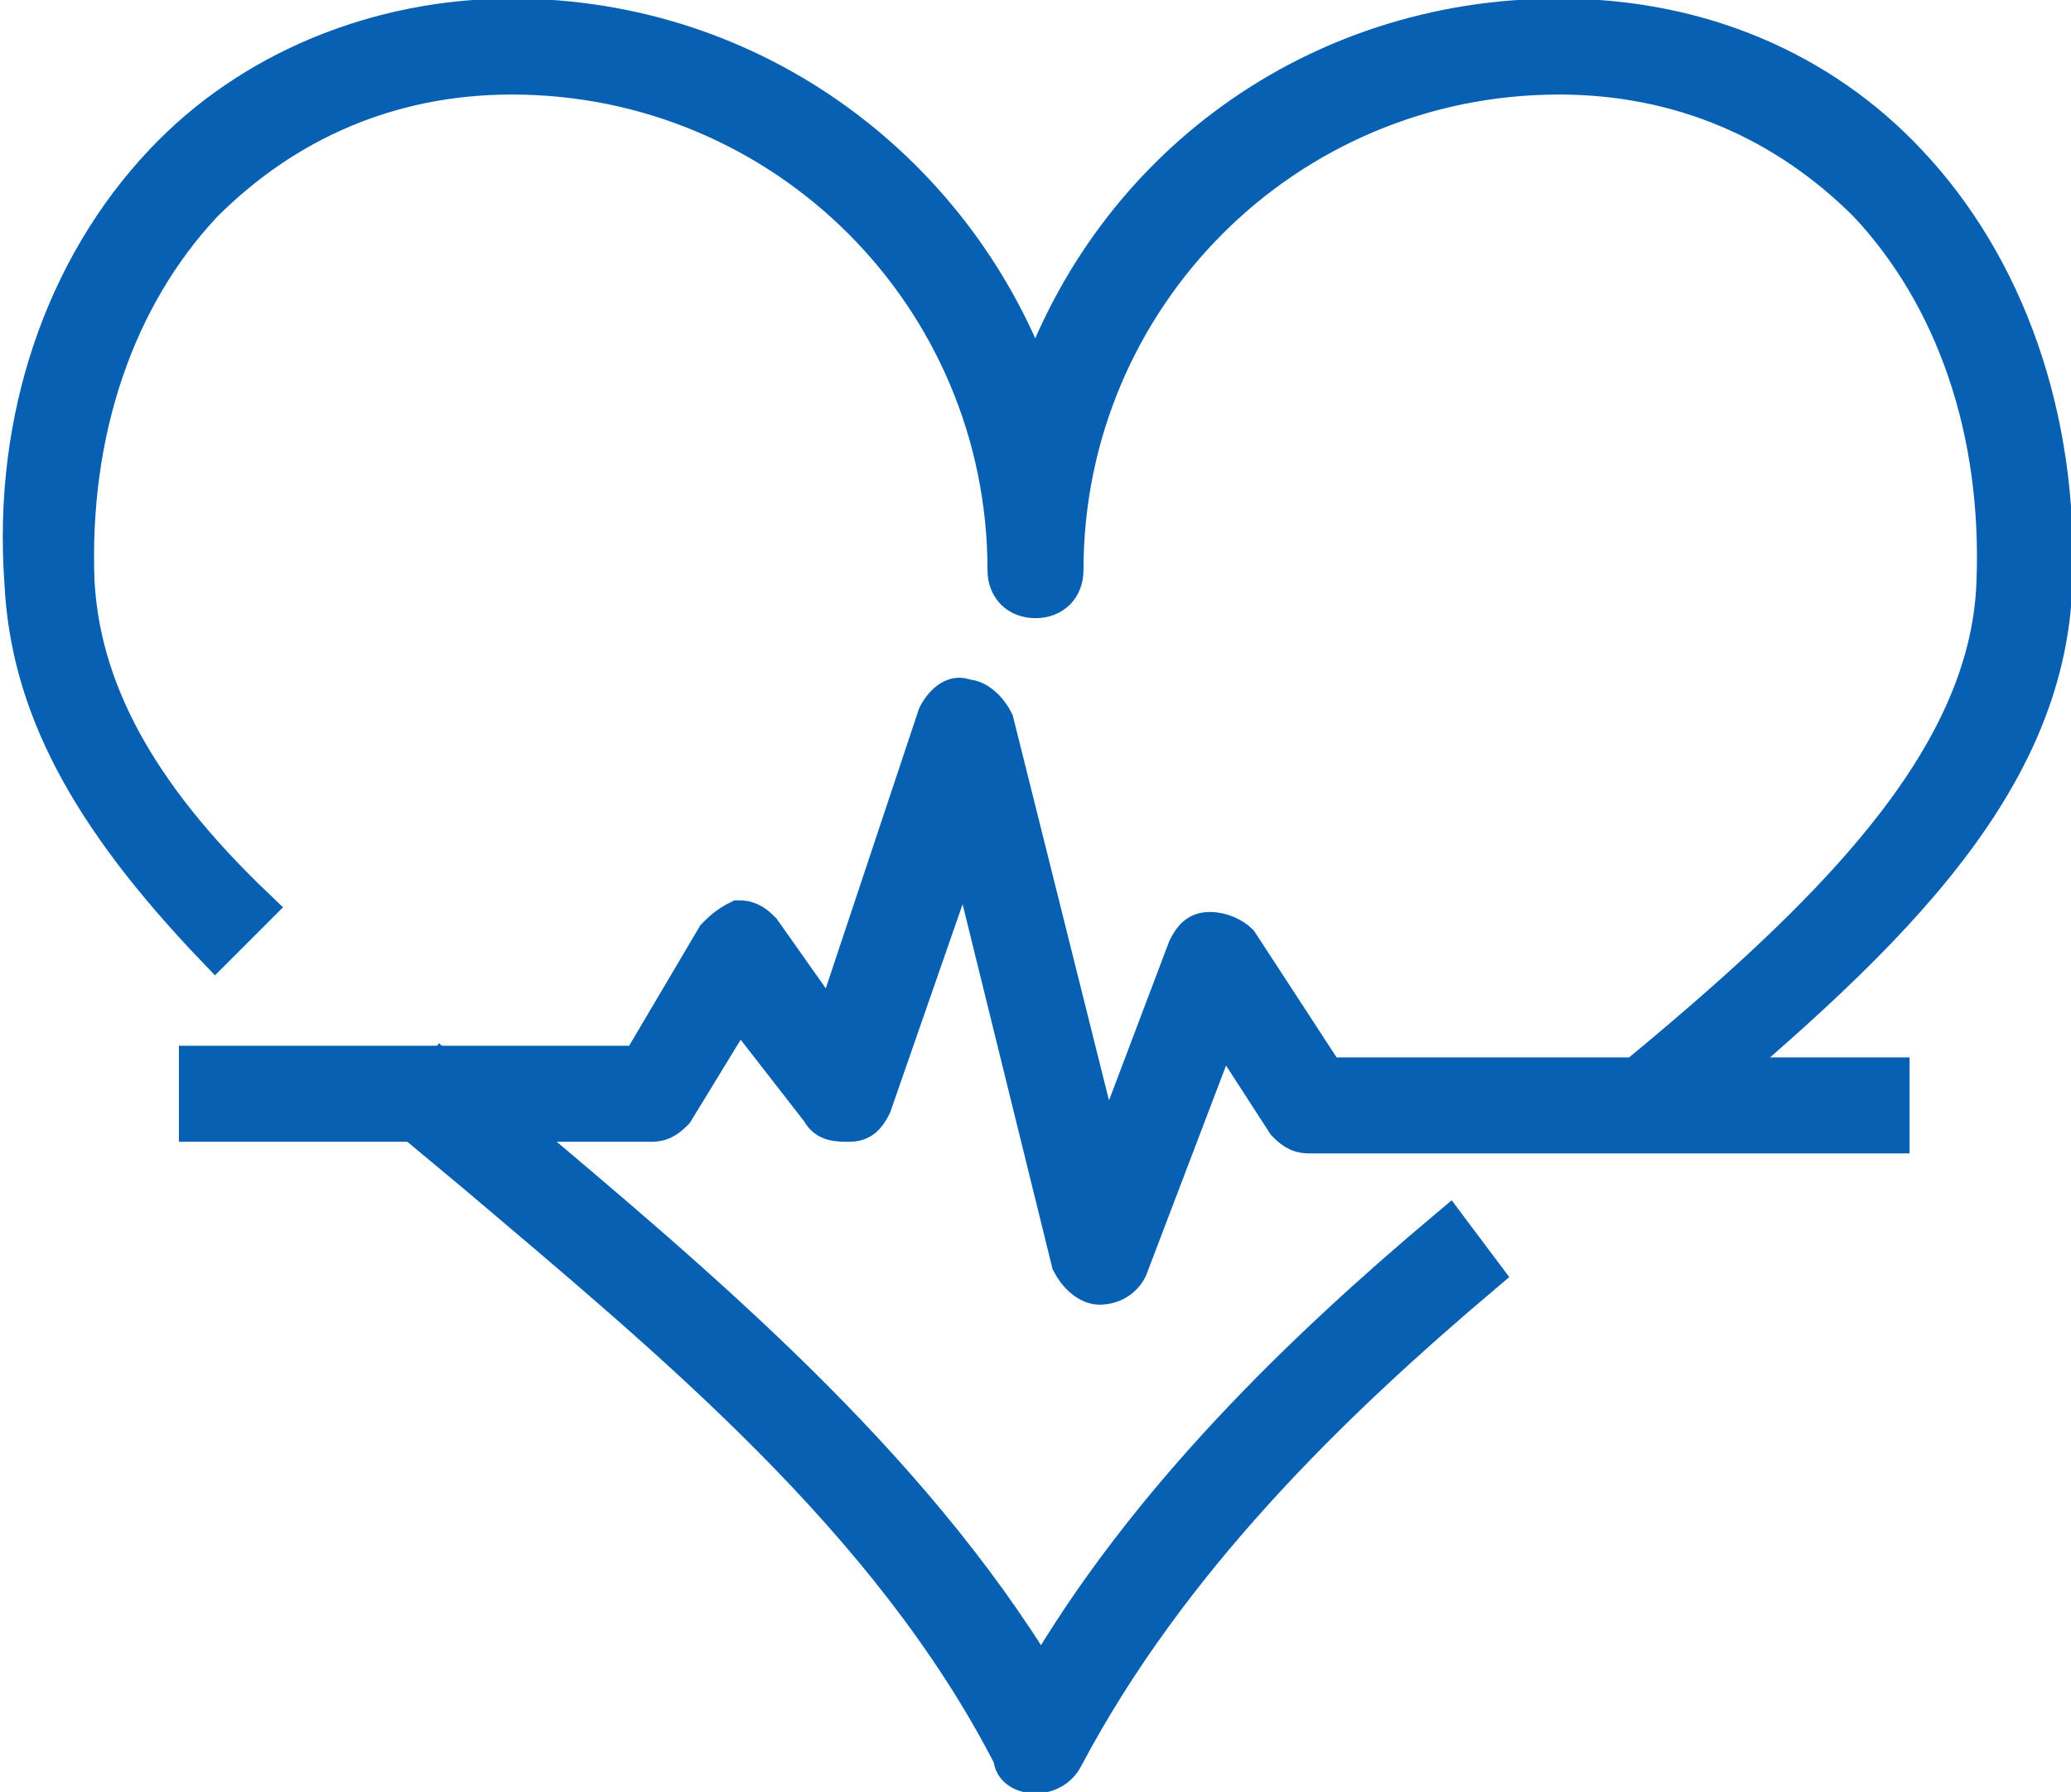
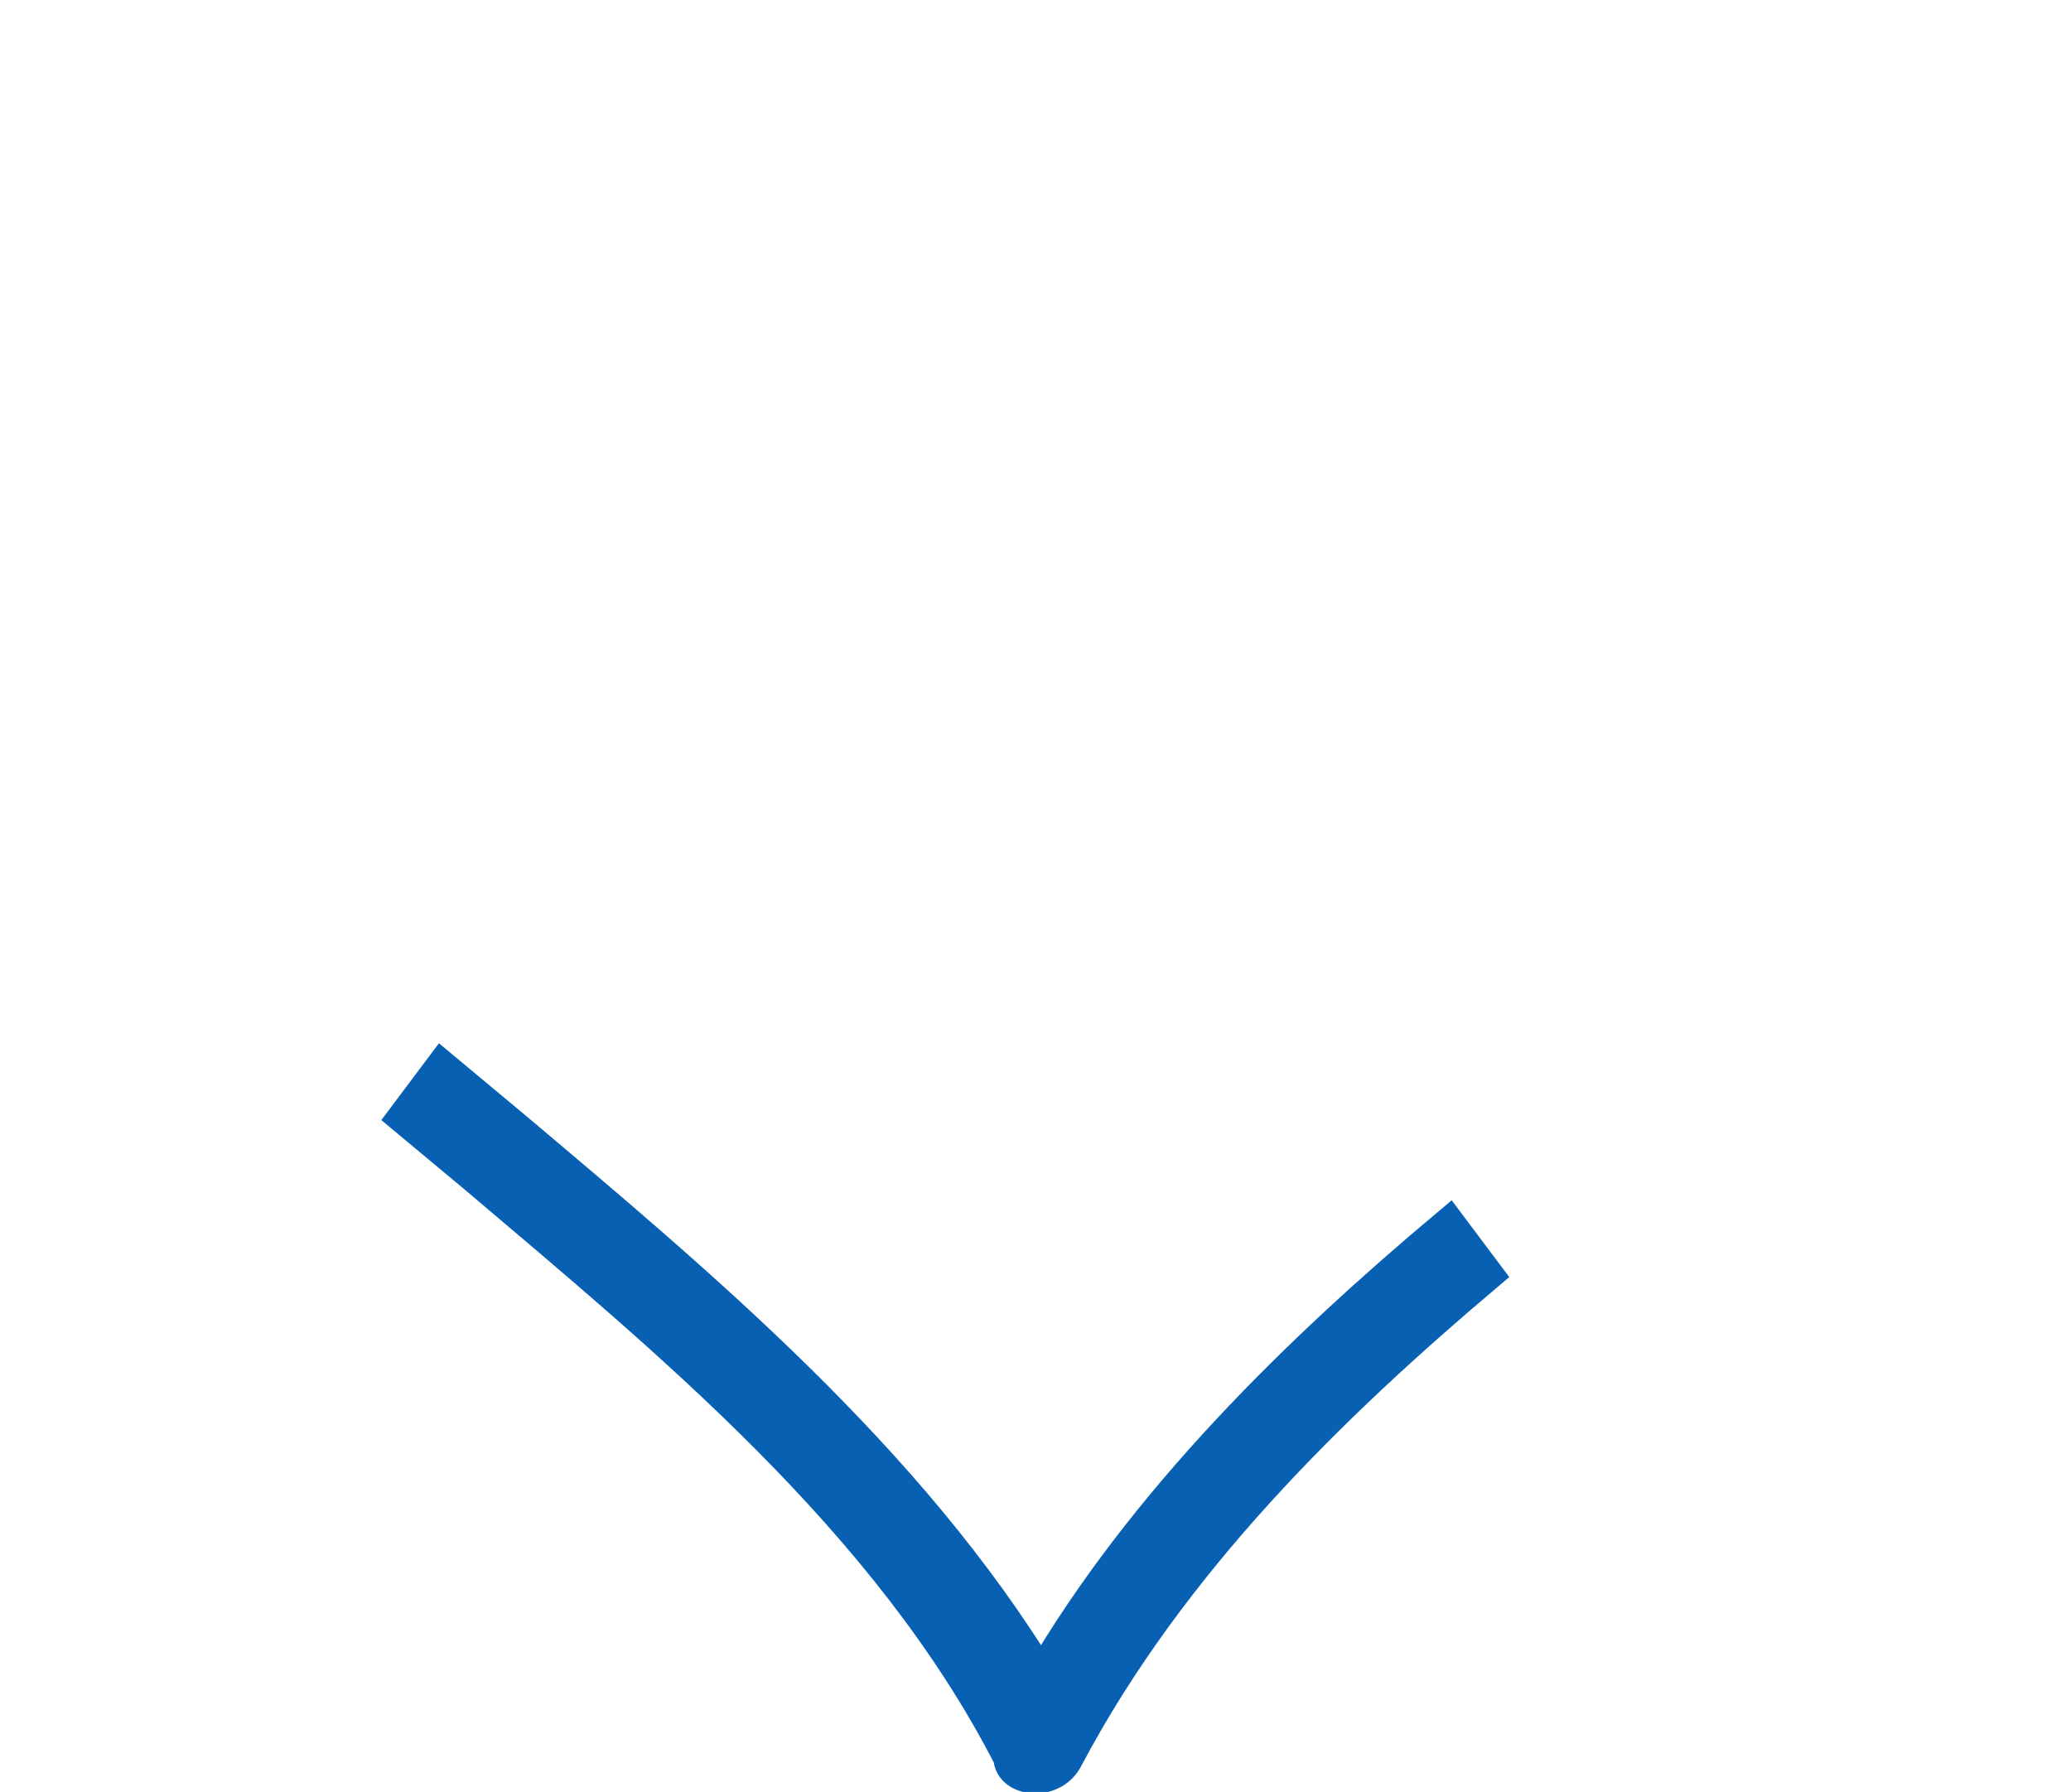
<svg xmlns="http://www.w3.org/2000/svg" version="1.1" id="Layer_2_00000079469586559521194670000007715518418375002809_" x="0px" y="0px" viewBox="0 0 35.6 30.8" style="enable-background:new 0 0 35.6 30.8;" xml:space="preserve">
  <style type="text/css">
	.st0{fill:#0860B3;stroke:#0860B3;stroke-width:0.65;stroke-miterlimit:10;}
</style>
  <g id="Layer_1-2">
    <g>
-       <path class="st0" d="M18.9,22.1C18.9,22.1,18.9,22.1,18.9,22.1c-0.2,0-0.4-0.2-0.5-0.4l-1.8-7.3l-1.6,4.6    c-0.1,0.2-0.2,0.3-0.4,0.3s-0.4,0-0.5-0.2l-1.4-1.8l-1.1,1.8c-0.1,0.1-0.2,0.2-0.4,0.2H3.4v-1h7.6l1.3-2.2    c0.1-0.1,0.2-0.2,0.4-0.3c0.2,0,0.3,0.1,0.4,0.2l1.2,1.7l1.8-5.4c0.1-0.2,0.3-0.4,0.5-0.3c0.2,0,0.4,0.2,0.5,0.4L19,20l1.4-3.7    c0.1-0.2,0.2-0.3,0.4-0.3c0.2,0,0.4,0.1,0.5,0.2l1.5,2.3h9.7v1h-10c-0.2,0-0.3-0.1-0.4-0.2L21,17.6l-1.6,4.2    C19.3,22,19.1,22.1,18.9,22.1L18.9,22.1z" />
      <path class="st0" d="M17.8,30.5c-0.2,0-0.4-0.1-0.4-0.3c-2.1-4.1-5.9-7.2-9.2-10l-1.2-1l0.6-0.8l1.2,1c3.2,2.7,6.8,5.7,9.1,9.5    c1.8-3.1,4.5-5.7,7-7.8l0.6,0.8c-2.6,2.2-5.4,4.9-7.2,8.3C18.2,30.4,18,30.5,17.8,30.5L17.8,30.5z" />
-       <path class="st0" d="M28.6,19.3L28,18.6c3.4-2.8,6.2-5.5,6.3-8.6c0.1-2.6-0.7-4.9-2.2-6.5c-1.4-1.4-3.2-2.2-5.3-2.2    c-4.7,0-8.5,3.8-8.5,8.5c0,0.3-0.2,0.5-0.5,0.5l0,0c-0.3,0-0.5-0.2-0.5-0.5c0-4.7-3.8-8.5-8.5-8.5c-2.1,0-3.9,0.8-5.3,2.2    C2,5.1,1.2,7.4,1.3,10c0.1,1.8,1,3.6,3.1,5.6l-0.7,0.7c-2.2-2.3-3.2-4.2-3.3-6.3C0.2,7.2,1.1,4.6,2.8,2.8c1.5-1.6,3.7-2.5,6-2.5    c4.2,0,7.7,2.7,9,6.4c1.3-3.8,4.8-6.4,9-6.4c2.4,0,4.5,0.9,6,2.5c1.7,1.8,2.6,4.4,2.5,7.2C35.2,13.6,32.2,16.3,28.6,19.3    L28.6,19.3z" />
    </g>
  </g>
</svg>